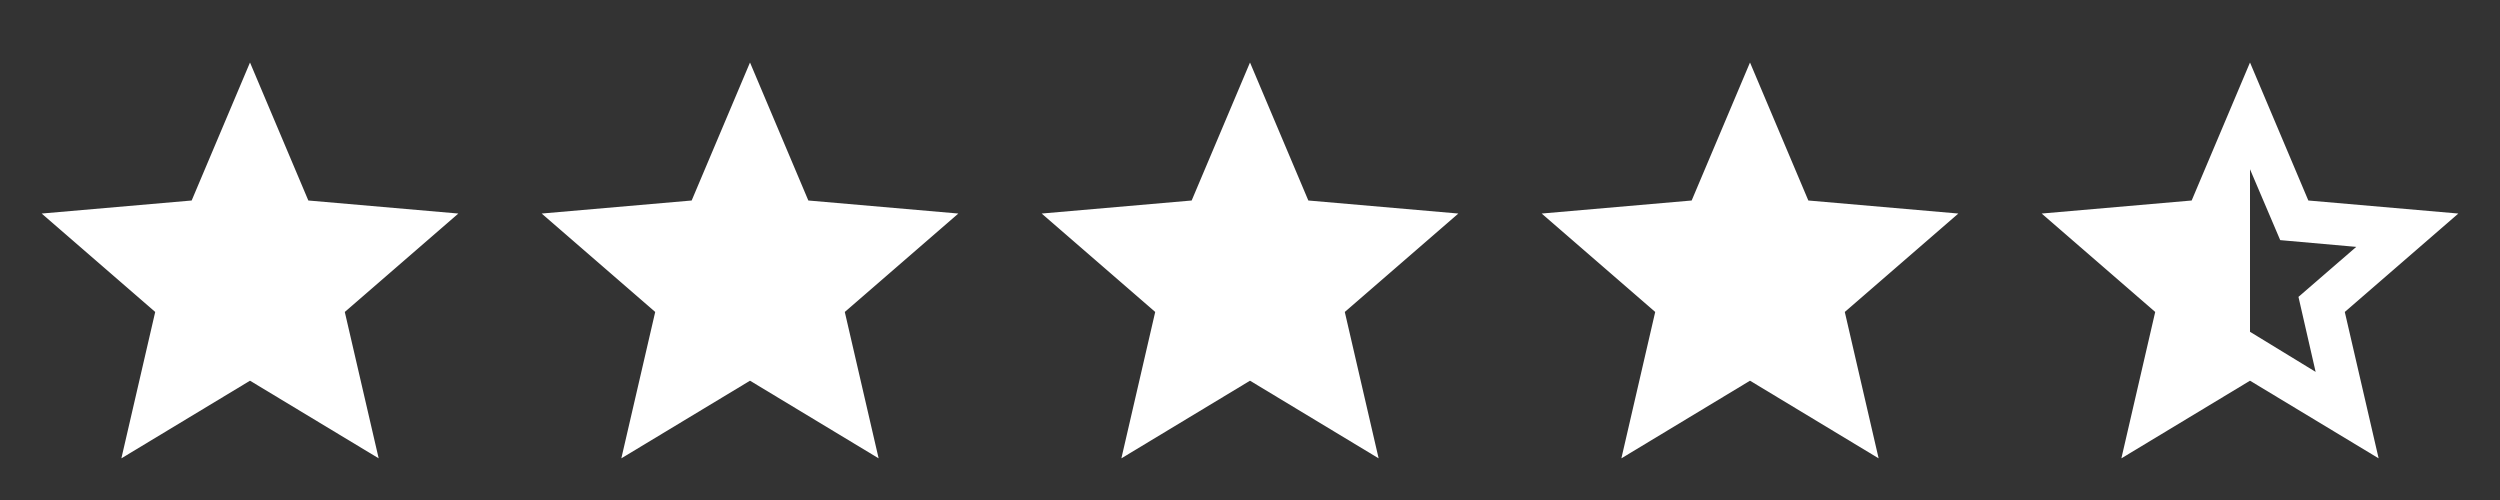
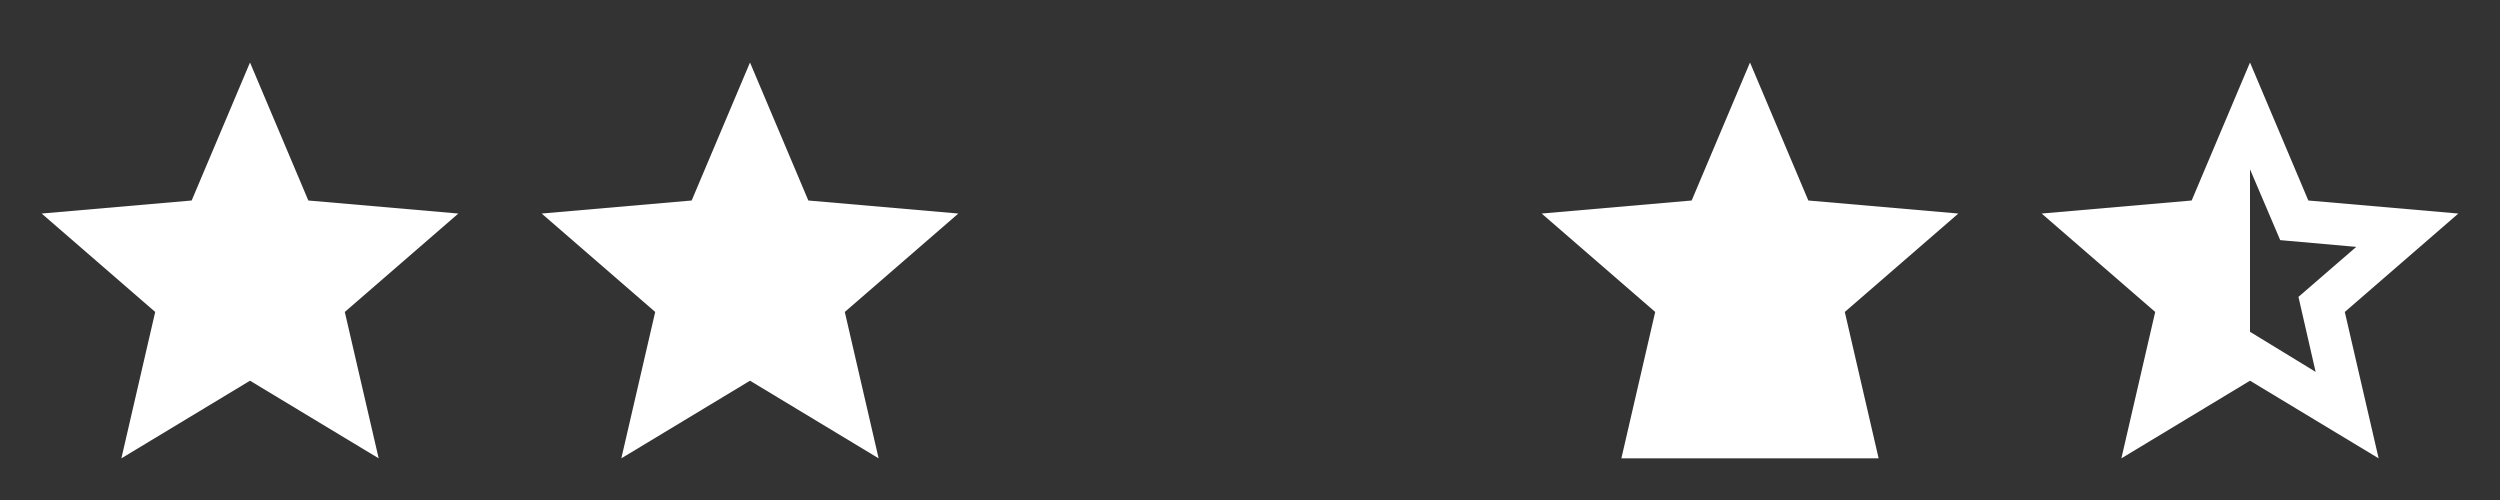
<svg xmlns="http://www.w3.org/2000/svg" width="60" height="12" viewBox="0 0 60 12" fill="none">
  <rect x="0" y="0" width="60" height="12" fill="#333333" stroke="none" />
  <path d="M2.913 11L3.725 7.487L1 5.125L4.6 4.812L6 1.5L7.4 4.812L11 5.125L8.275 7.487L9.088 11L6 9.137L2.913 11Z" fill="white" />
  <path d="M14.912 11L15.725 7.487L13 5.125L16.6 4.812L18 1.5L19.4 4.812L23 5.125L20.275 7.487L21.087 11L18 9.137L14.912 11Z" fill="white" />
-   <path d="M26.913 11L27.725 7.487L25 5.125L28.6 4.812L30 1.5L31.4 4.812L35 5.125L32.275 7.487L33.087 11L30 9.137L26.913 11Z" fill="white" />
-   <path d="M38.913 11L39.725 7.487L37 5.125L40.6 4.812L42 1.5L43.4 4.812L47 5.125L44.275 7.487L45.087 11L42 9.137L38.913 11Z" fill="white" />
+   <path d="M38.913 11L39.725 7.487L37 5.125L40.6 4.812L42 1.5L43.4 4.812L47 5.125L44.275 7.487L45.087 11L38.913 11Z" fill="white" />
  <path d="M54 4.062V7.963L55.575 8.925L55.163 7.125L56.55 5.925L54.725 5.763L54 4.062ZM50.913 11L51.725 7.487L49 5.125L52.6 4.812L54 1.5L55.4 4.812L59 5.125L56.275 7.487L57.087 11L54 9.137L50.913 11Z" fill="white" />
</svg>